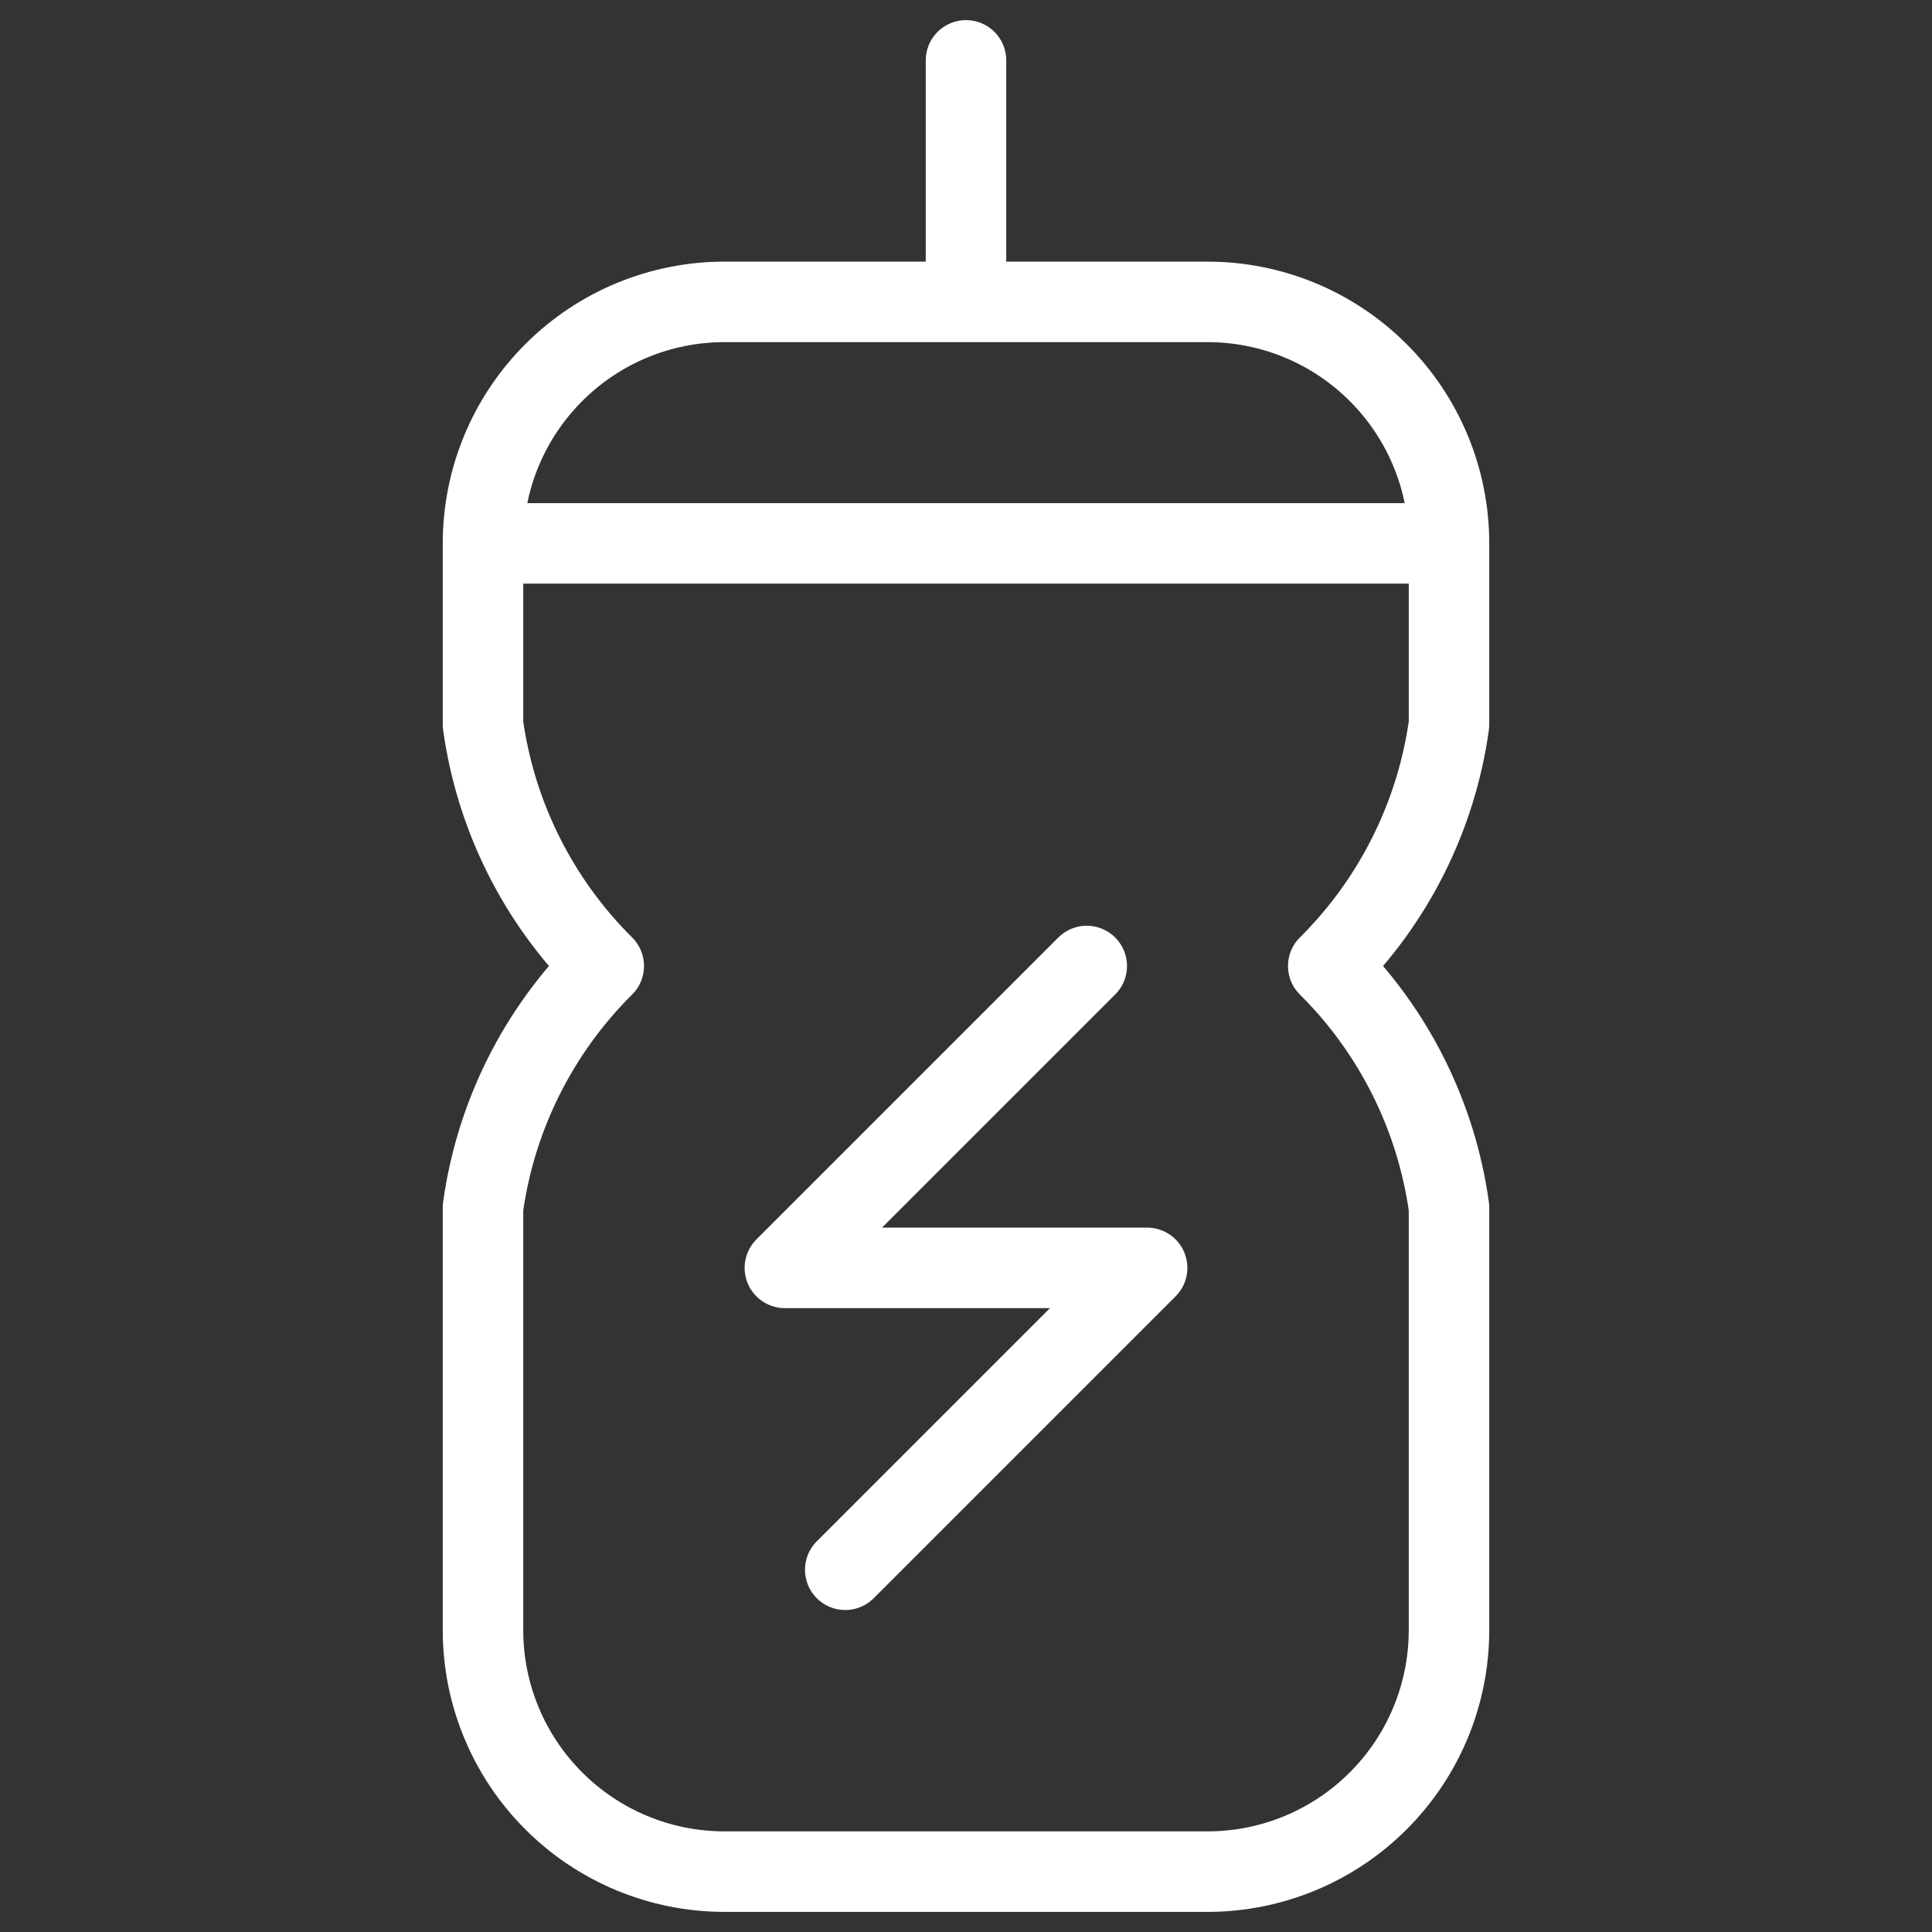
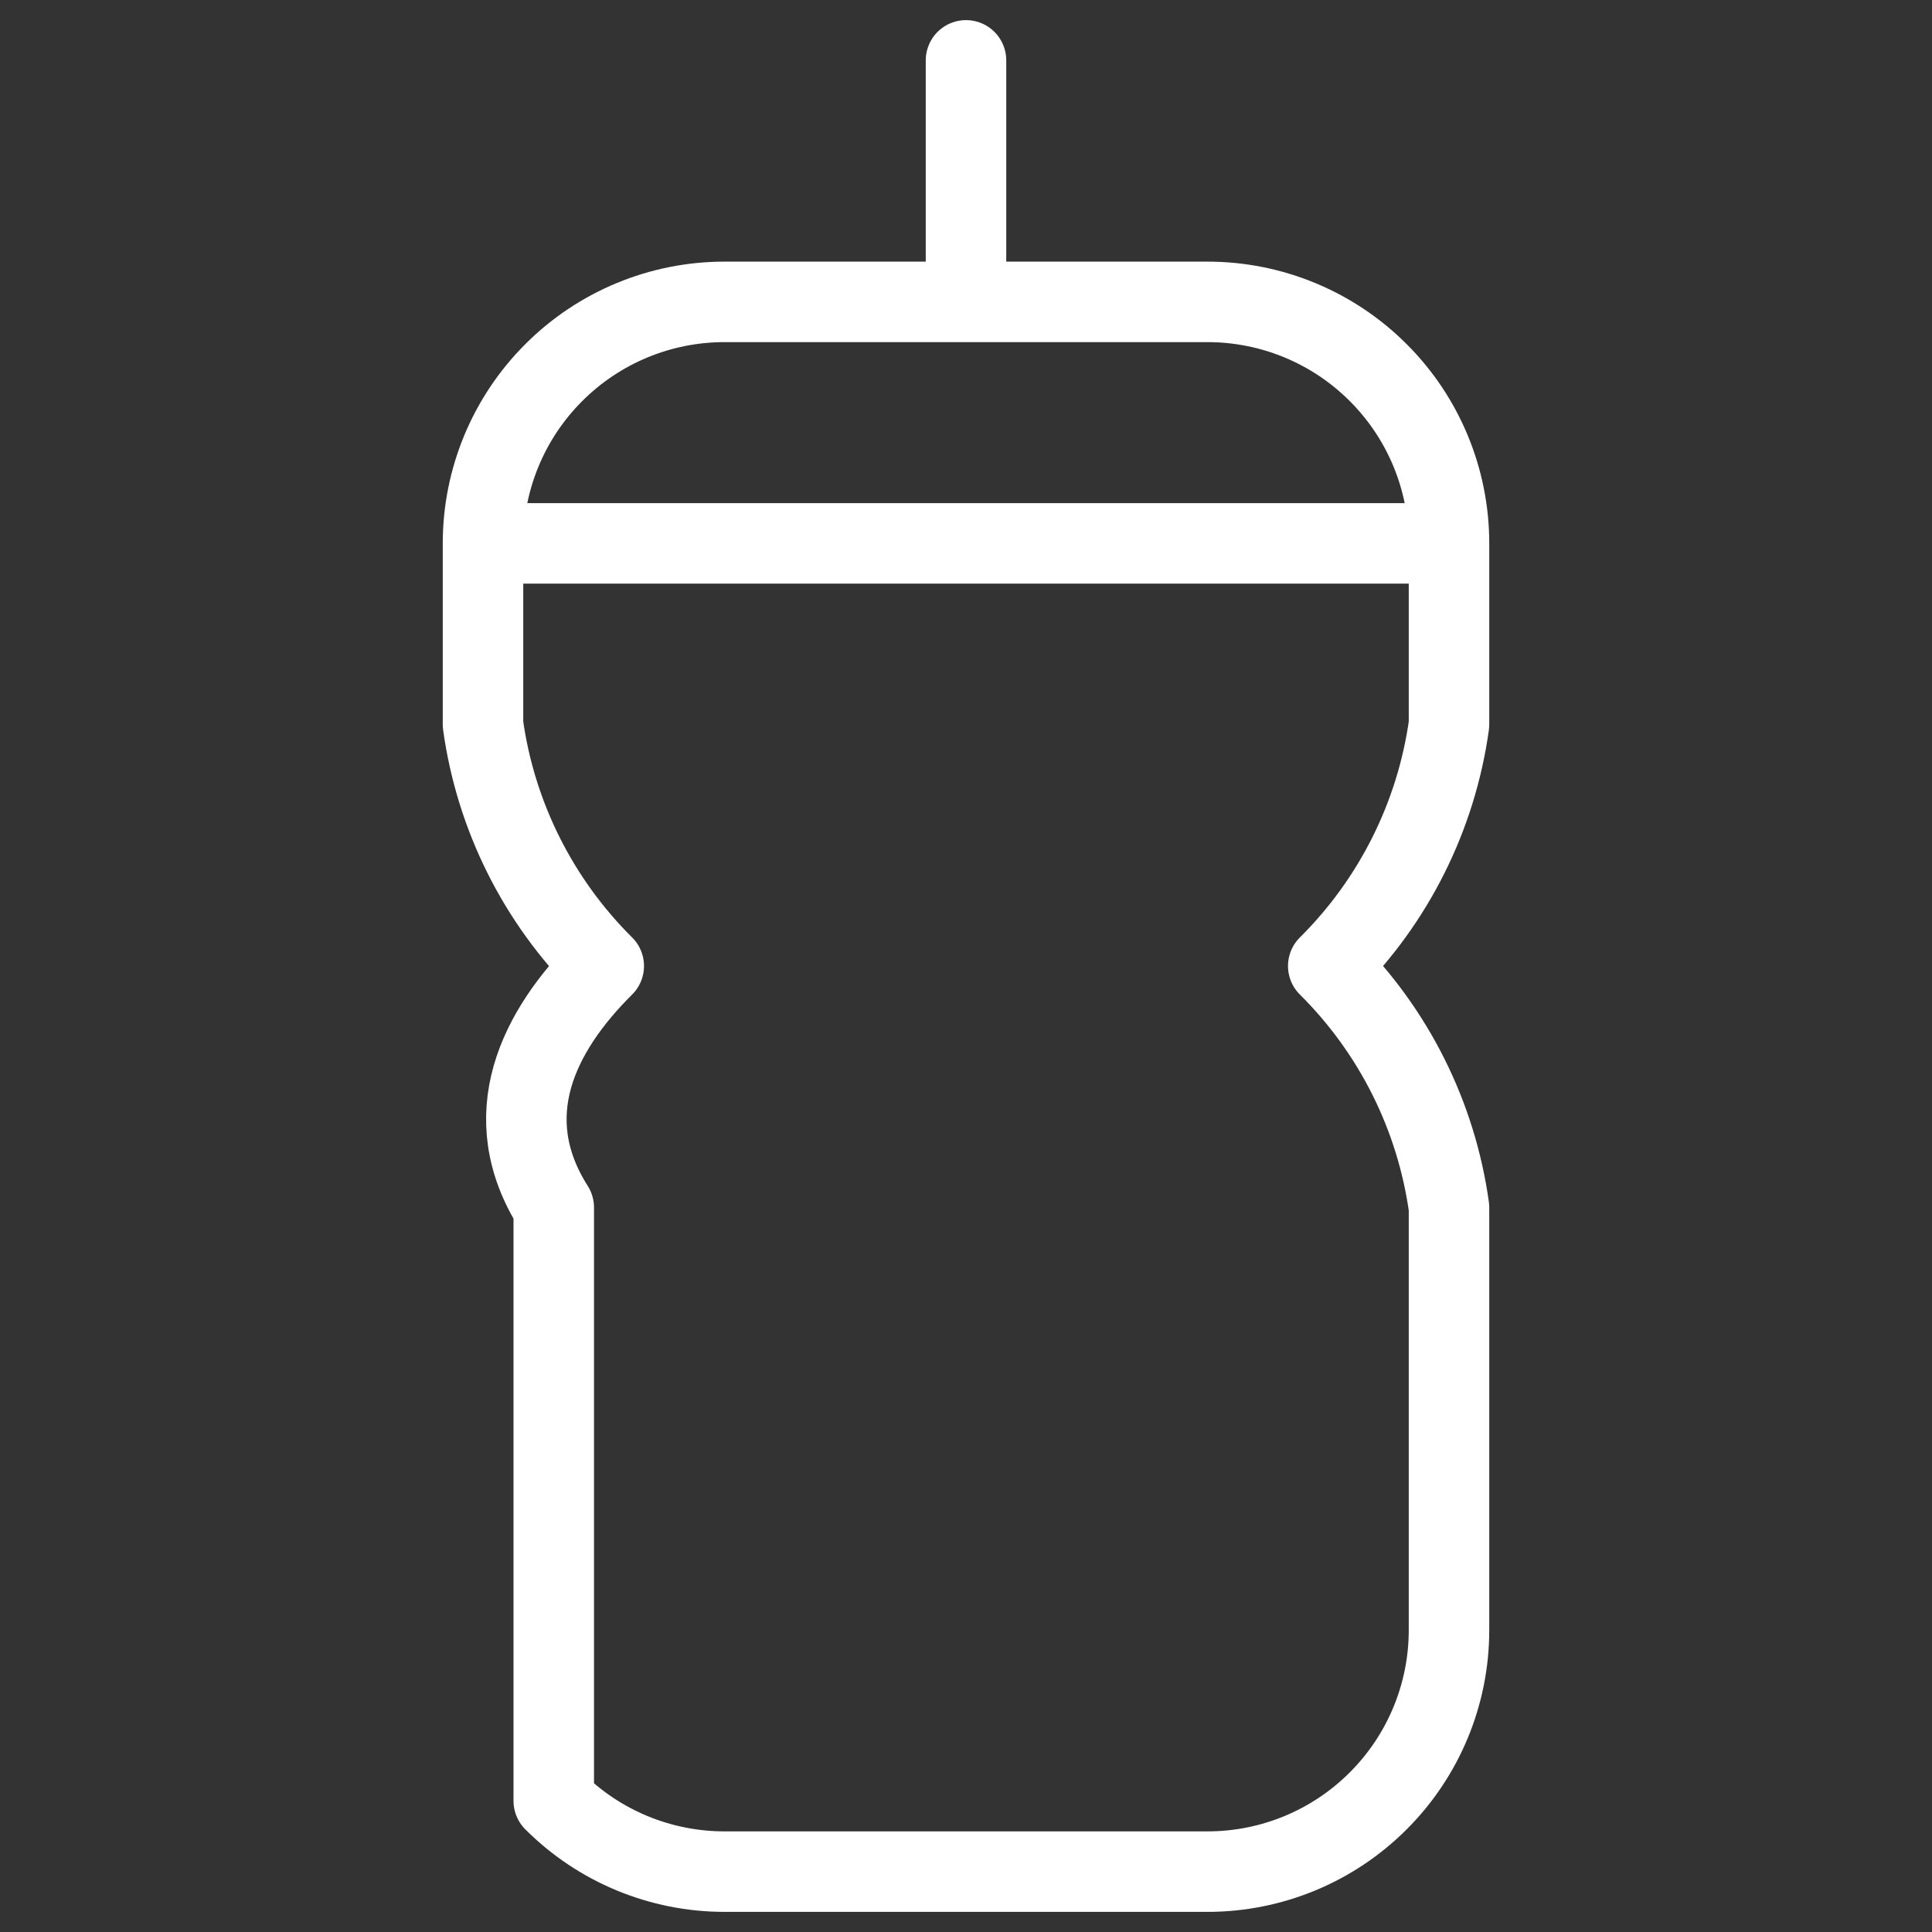
<svg xmlns="http://www.w3.org/2000/svg" width="24" height="24" viewBox="0 0 24 24" fill="none">
  <rect x="0" y="0" width="24" height="24" fill="#333333" stroke="none" />
-   <path d="M18 6.75C18 5.954 17.684 5.191 17.121 4.629C16.559 4.066 15.796 3.75 15 3.75H9C8.204 3.75 7.441 4.066 6.879 4.629C6.316 5.191 6 5.954 6 6.75M18 6.75V9C17.842 10.137 17.315 11.191 16.5 12C17.315 12.809 17.842 13.863 18 15V20.25C18 21.046 17.684 21.809 17.121 22.371C16.559 22.934 15.796 23.25 15 23.25H9C8.204 23.25 7.441 22.934 6.879 22.371C6.316 21.809 6 21.046 6 20.25V15C6.158 13.863 6.685 12.809 7.5 12C6.685 11.191 6.158 10.137 6 9V6.75M18 6.75H6M12 3.75V0.75" stroke="white" stroke-linecap="round" stroke-linejoin="round" />
-   <path d="M13.5 12L9.75 15.75H14.25L10.5 19.5" stroke="white" stroke-linecap="round" stroke-linejoin="round" />
+   <path d="M18 6.75C18 5.954 17.684 5.191 17.121 4.629C16.559 4.066 15.796 3.75 15 3.75H9C8.204 3.75 7.441 4.066 6.879 4.629C6.316 5.191 6 5.954 6 6.75M18 6.75V9C17.842 10.137 17.315 11.191 16.5 12C17.315 12.809 17.842 13.863 18 15V20.25C18 21.046 17.684 21.809 17.121 22.371C16.559 22.934 15.796 23.25 15 23.25H9C8.204 23.25 7.441 22.934 6.879 22.371V15C6.158 13.863 6.685 12.809 7.5 12C6.685 11.191 6.158 10.137 6 9V6.75M18 6.75H6M12 3.75V0.75" stroke="white" stroke-linecap="round" stroke-linejoin="round" />
</svg>